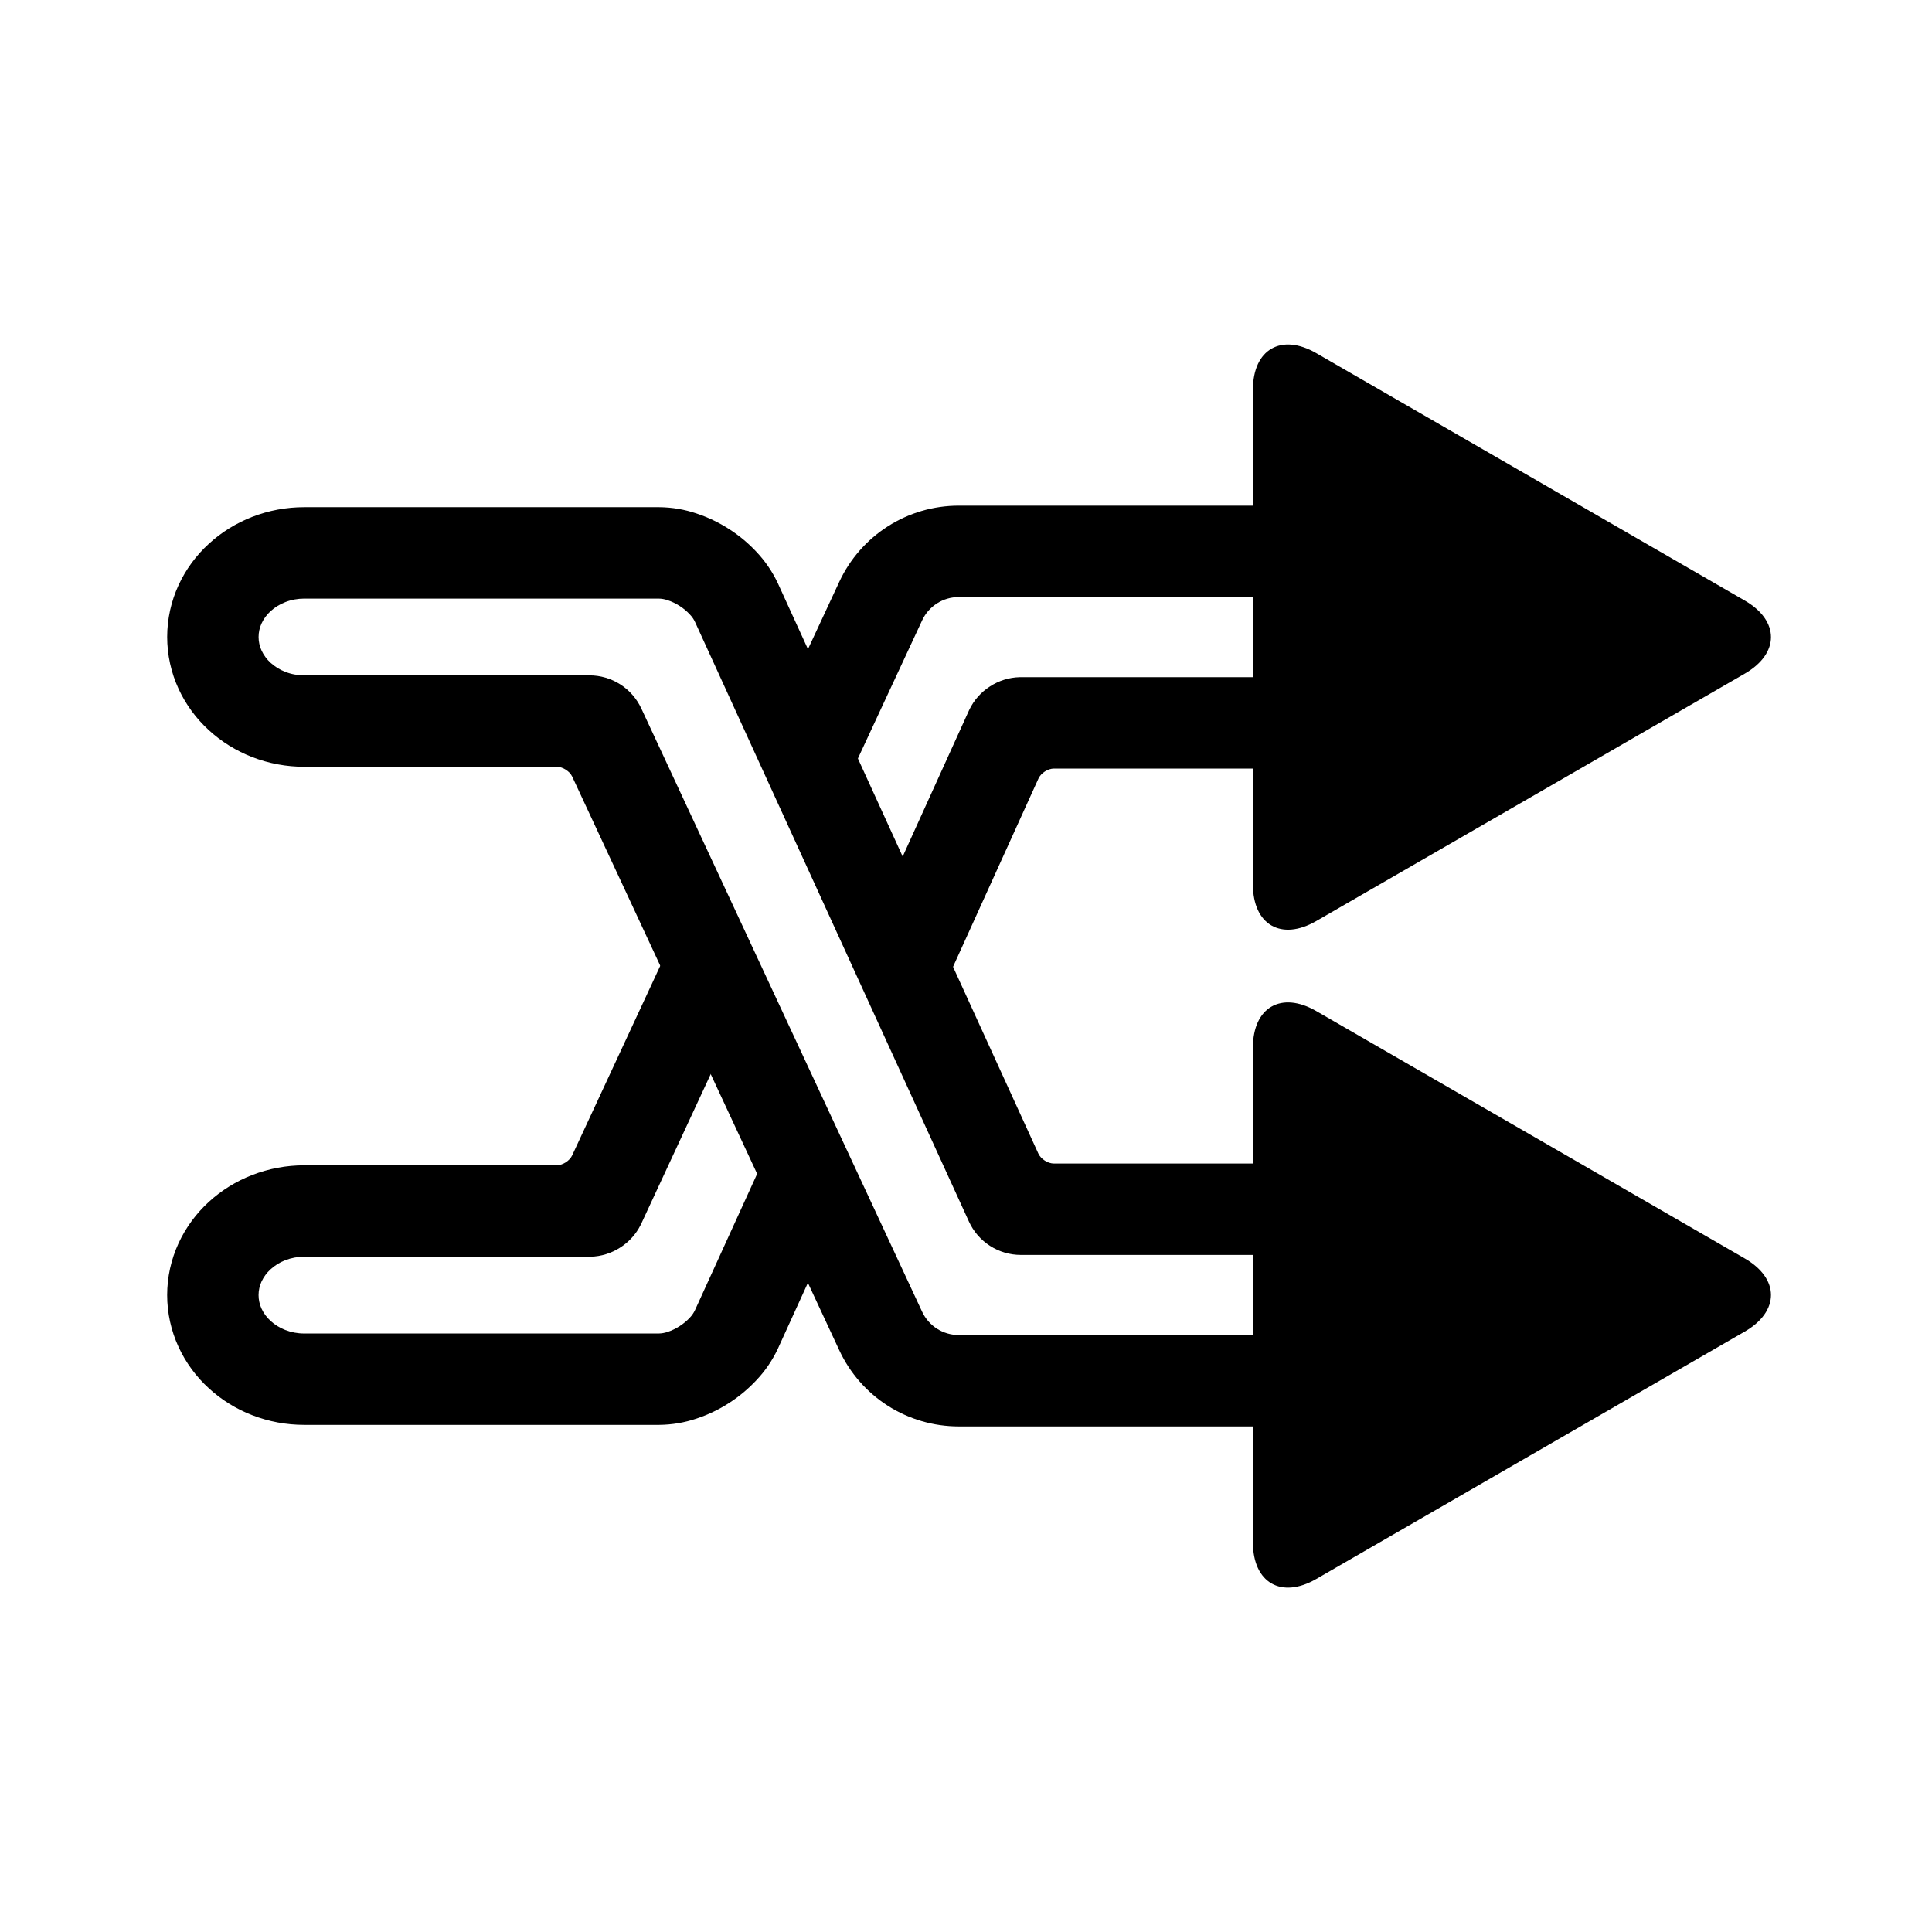
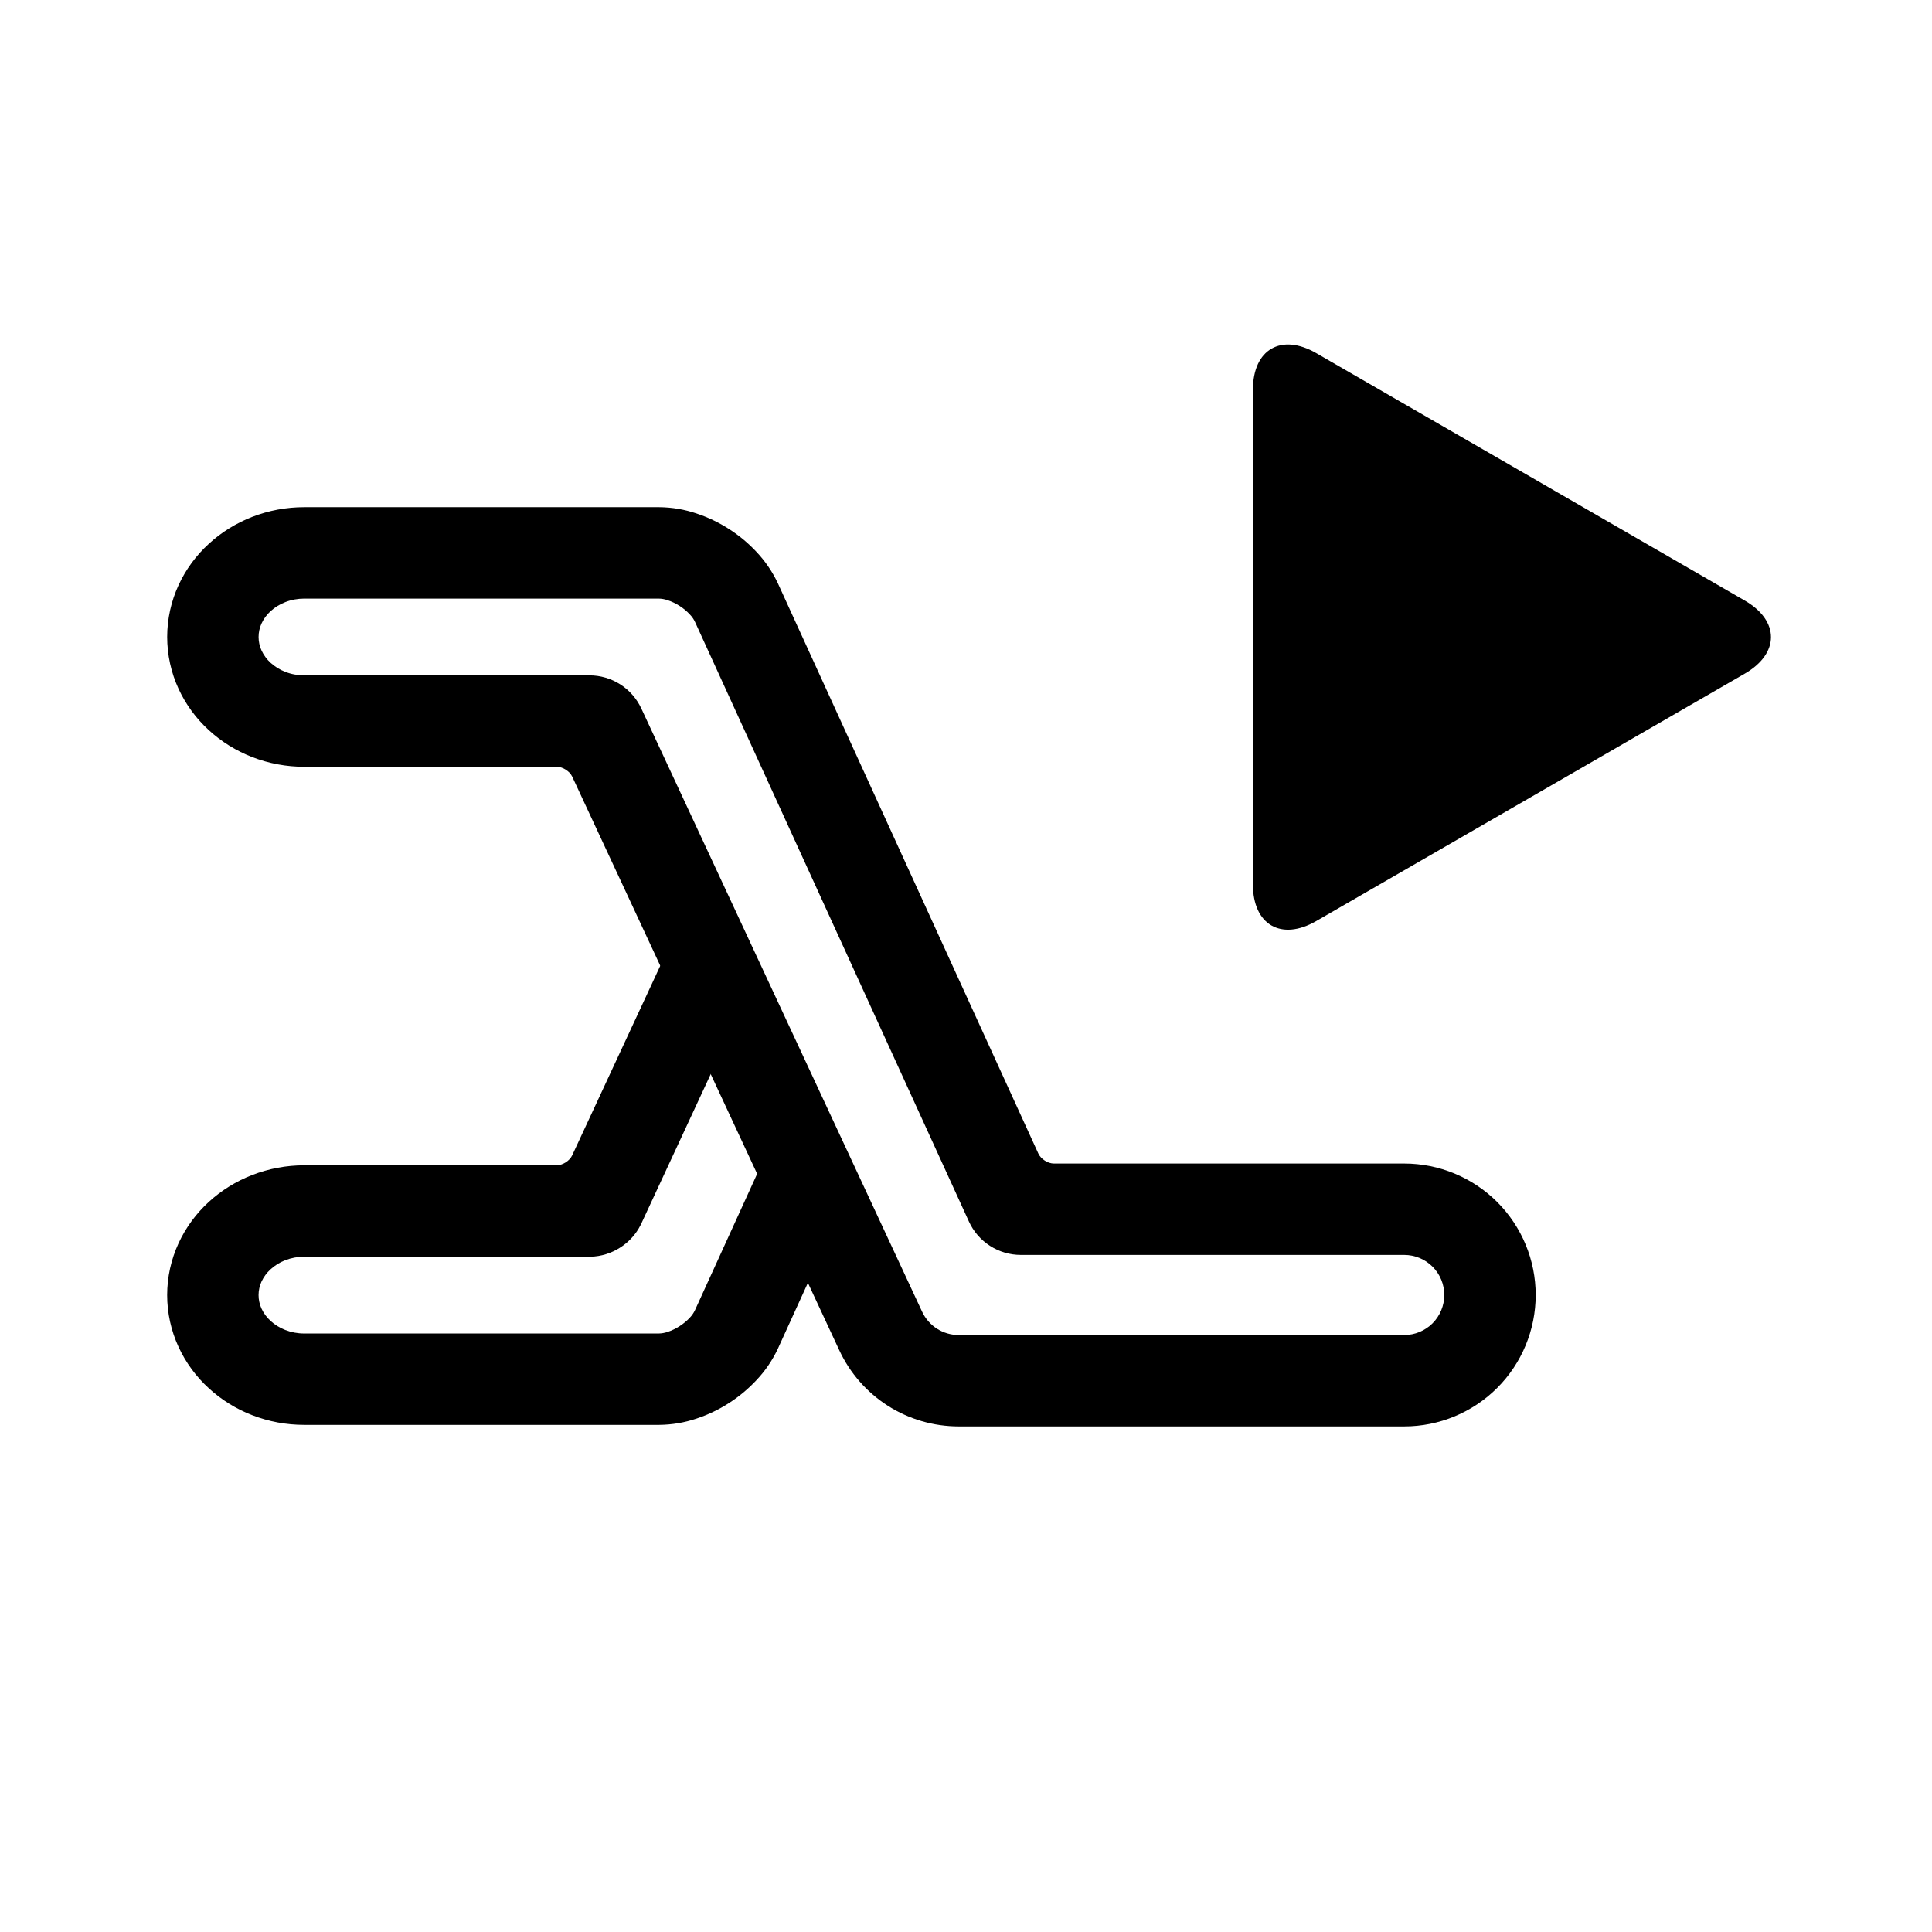
<svg xmlns="http://www.w3.org/2000/svg" fill="#000000" width="800px" height="800px" version="1.1" viewBox="144 144 512 512">
  <g>
    <path d="m291.52 347.2h-66.871c-4.719 0.012-9.41-0.863-13.809-2.566-4.242-1.648-8.148-4.059-11.5-7.141-3.371-3.07-6.094-6.793-8.012-10.93-1.984-4.312-3.023-9.012-3.023-13.758 0-4.746 1.039-9.445 3.023-13.758 1.918-4.137 4.641-7.859 8.012-10.93 3.352-3.082 7.258-5.492 11.5-7.141 4.398-1.703 9.09-2.578 13.809-2.566h93.969 0.117c3.352 0.027 6.676 0.59 9.852 1.668 3.043 1.008 5.93 2.391 8.625 4.125 2.691 1.727 5.164 3.789 7.332 6.125 2.297 2.449 4.188 5.242 5.613 8.273 0.016 0.039 0.035 0.066 0.047 0.105l68.969 151c0.664 1.457 2.508 2.644 4.113 2.644h92.844c9.246 0 18.109 3.672 24.641 10.199 6.531 6.531 10.203 15.398 10.203 24.641 0 9.23-3.672 18.098-10.203 24.629-6.531 6.527-15.395 10.199-24.641 10.199h-118.06c-6.648 0-13.16-1.898-18.77-5.461-5.598-3.578-10.074-8.684-12.875-14.711l-70.77-152.01c-0.68-1.457-2.527-2.637-4.133-2.637zm8.691-24.223h-75.574-0.02c-1.723 0-3.43-0.309-5.027-0.938-1.441-0.555-2.762-1.379-3.902-2.414-1-0.91-1.805-2.016-2.375-3.234-0.516-1.125-0.785-2.348-0.785-3.586s0.27-2.461 0.785-3.586c0.57-1.219 1.375-2.324 2.375-3.234 1.141-1.039 2.461-1.859 3.902-2.414 1.598-0.629 3.305-0.938 5.027-0.938h0.02 93.902c0.805 0.008 1.602 0.152 2.367 0.414 1.133 0.371 2.207 0.883 3.203 1.531 1.008 0.641 1.93 1.414 2.734 2.289 0.562 0.578 1.016 1.25 1.355 1.977l72.578 158.88c1.203 2.644 3.141 4.871 5.582 6.441 2.441 1.57 5.277 2.402 8.176 2.402h101.59c2.82 0 5.523 1.125 7.512 3.113 1.996 1.984 3.109 4.688 3.109 7.508 0 2.809-1.113 5.512-3.109 7.508-1.988 1.984-4.691 3.102-7.512 3.102h-118.06c-2.035 0-4.031-0.582-5.746-1.668-1.715-1.094-3.082-2.664-3.945-4.504l-74.426-159.89c-1.223-2.613-3.16-4.832-5.59-6.383-2.445-1.551-5.262-2.375-8.148-2.375z" fill-rule="evenodd" />
-     <path d="m606.38 496.88-56.781 32.781-56.781 32.785c-9.262 5.348-16.781 1.004-16.781-9.691v-131.13c0-10.695 7.519-15.035 16.781-9.688l56.781 32.781 56.781 32.785c9.262 5.348 9.262 14.031 0 19.379z" />
    <path d="m343.62 457.34 5.027-11.016 22.043 10.047-5.031 11.02-15.461 33.91c-0.02 0.035-0.039 0.074-0.047 0.105-1.426 3.043-3.316 5.832-5.613 8.273-2.18 2.344-4.641 4.41-7.332 6.133-2.684 1.734-5.582 3.121-8.625 4.129-3.176 1.074-6.5 1.637-9.852 1.664h-0.117-93.969c-4.719 0.012-9.41-0.859-13.809-2.566-4.242-1.637-8.148-4.059-11.5-7.133-3.371-3.078-6.094-6.801-8.012-10.938-1.984-4.309-3.023-9-3.023-13.758 0-4.746 1.039-9.438 3.023-13.746 1.918-4.148 4.641-7.859 8.012-10.941 3.352-3.07 7.258-5.492 11.5-7.129 4.398-1.707 9.09-2.578 13.809-2.578h66.859c1.605 0 3.457-1.18 4.133-2.637l20.594-44.324 5.098-10.984 21.973 10.199-5.106 10.988-24.25 52.223c-0.051 0.086-0.09 0.184-0.137 0.281-1.23 2.481-3.129 4.582-5.473 6.062-2.336 1.504-5.039 2.348-7.82 2.414h-0.309-75.574-0.02c-1.723 0-3.43 0.32-5.027 0.938-1.441 0.555-2.762 1.379-3.902 2.426-1 0.91-1.805 2.004-2.375 3.227-0.516 1.121-0.785 2.352-0.785 3.582 0 1.242 0.27 2.461 0.785 3.594 0.57 1.223 1.375 2.316 2.375 3.227 1.141 1.047 2.461 1.863 3.902 2.422 1.598 0.621 3.305 0.941 5.027 0.934h0.02 93.902c0.805-0.012 1.602-0.148 2.367-0.41 1.121-0.367 2.207-0.891 3.203-1.539 1.008-0.641 1.922-1.406 2.734-2.277 0.551-0.582 1.008-1.25 1.348-1.977z" />
    <path d="m606.38 303.15-56.781-32.785-56.781-32.781c-9.262-5.348-16.781-1.008-16.781 9.688v131.13c0 10.695 7.519 15.035 16.781 9.688l56.781-32.781 56.781-32.785c9.262-5.348 9.262-14.027 0-19.375z" />
-     <path d="m372.35 342.86-5.106 10.988-21.965-10.223 5.106-10.977 16.035-34.465c2.801-6.027 7.277-11.133 12.875-14.707 5.609-3.574 12.121-5.473 18.77-5.473h118.06c9.246 0 18.109 3.672 24.641 10.203 6.531 6.527 10.203 15.395 10.203 24.637 0 9.234-3.672 18.098-10.203 24.629s-15.395 10.203-24.641 10.203h-92.816c-1.605 0-3.445 1.184-4.106 2.644l-21.375 47.113-5.008 11.027-22.051-10 4.996-11.035 25-55.098c0.035-0.098 0.086-0.184 0.133-0.281 1.211-2.512 3.109-4.641 5.465-6.144 2.344-1.531 5.066-2.371 7.859-2.441 0.105-0.008 0.203-0.008 0.309-0.008h101.59c2.82 0 5.523-1.113 7.512-3.109 1.996-1.988 3.109-4.691 3.109-7.5 0-2.82-1.113-5.523-3.109-7.508-1.988-1.996-4.691-3.109-7.512-3.109h-118.06c-2.035 0-4.031 0.578-5.746 1.676-1.715 1.094-3.082 2.652-3.934 4.492z" />
  </g>
</svg>